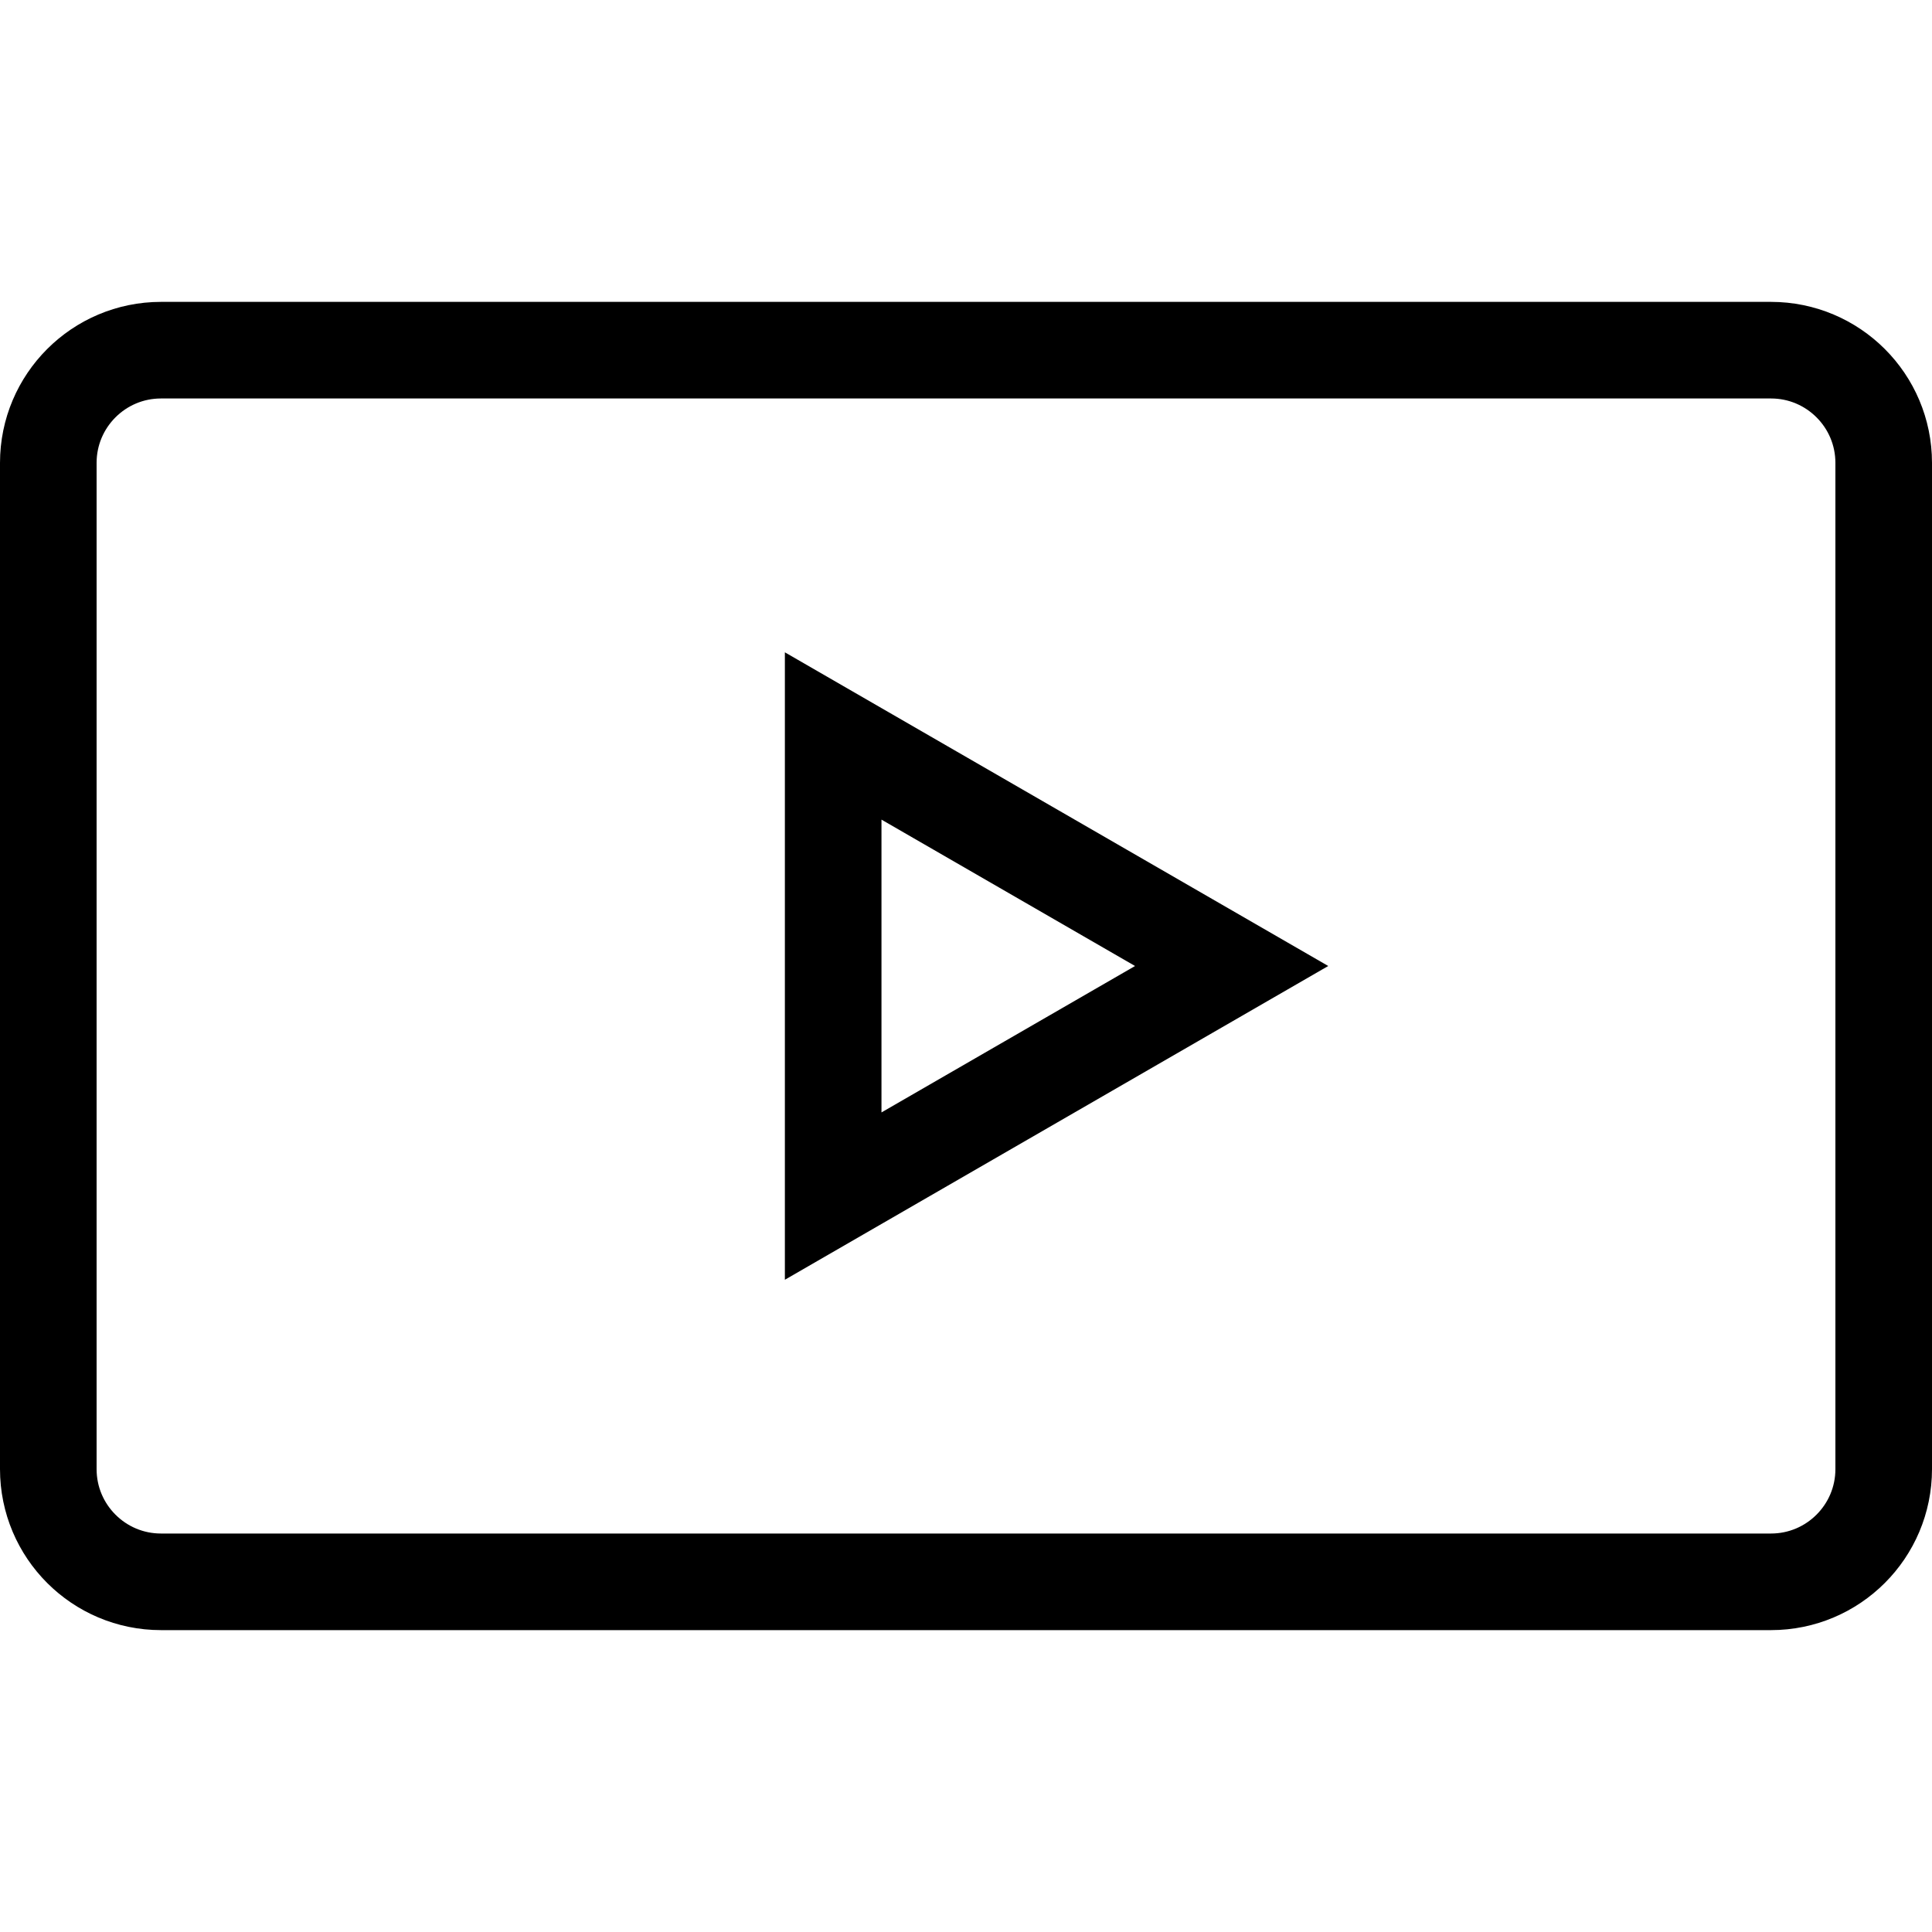
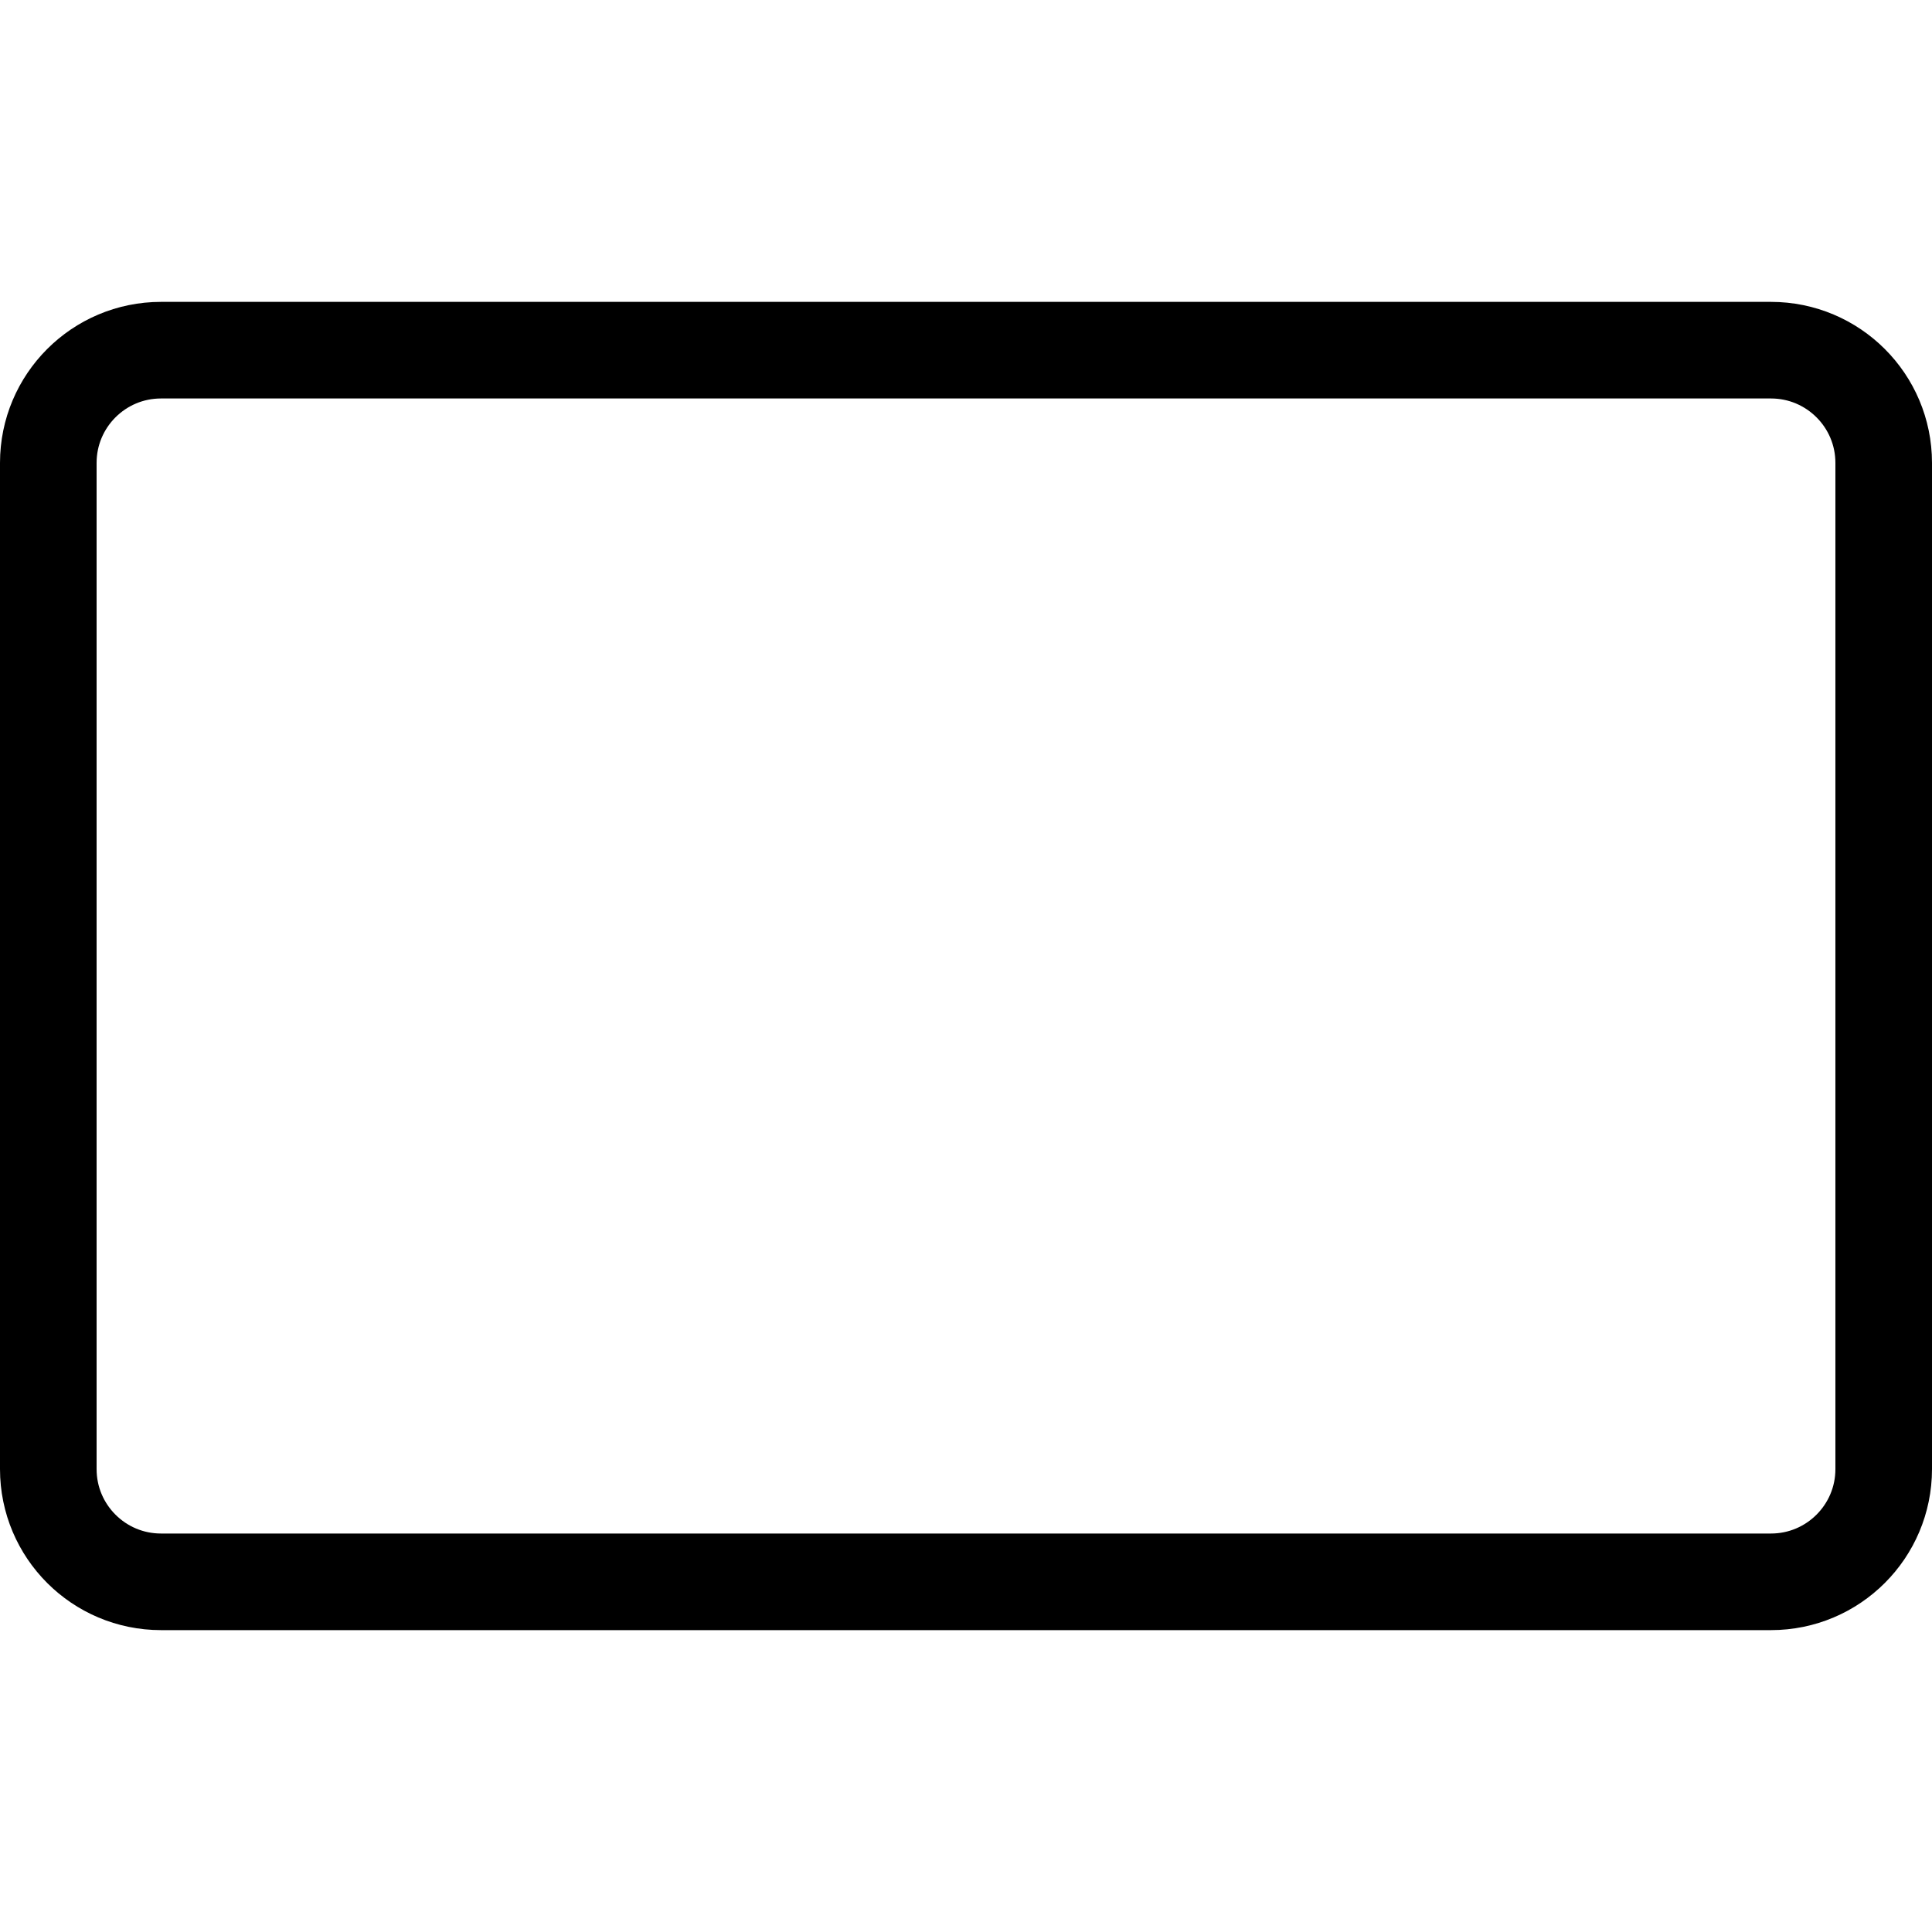
<svg xmlns="http://www.w3.org/2000/svg" width="32" height="32" viewBox="0 0 32 32" fill="none">
  <path d="M0.8 7.667C0.8 6.636 1.636 5.8 2.667 5.8H20.706H29.333C30.364 5.8 31.2 6.636 31.2 7.667V10V24.333C31.2 25.364 30.364 26.2 29.333 26.2H2.667C1.636 26.2 0.8 25.364 0.8 24.333V7.667Z" stroke="black" stroke-width="1.6" />
-   <path d="M13.8 12.19L20.4 16L13.8 19.811L13.8 12.19Z" stroke="black" stroke-width="1.6" />
</svg>